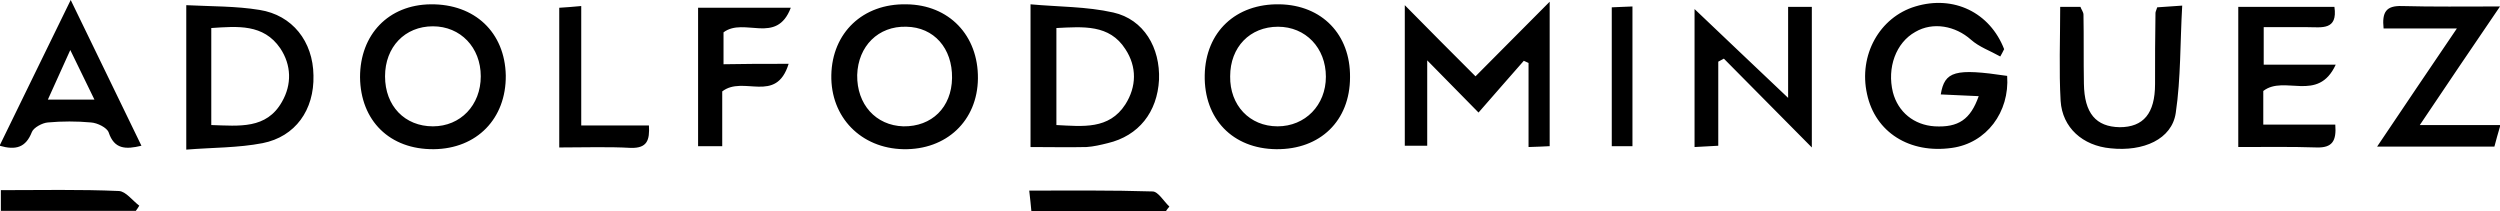
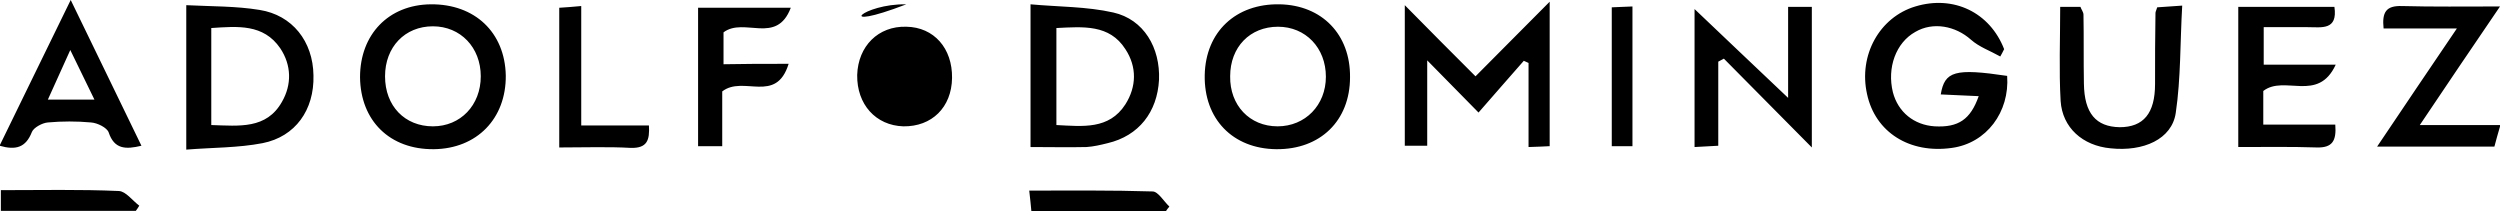
<svg xmlns="http://www.w3.org/2000/svg" xml:space="preserve" id="Laag_1" x="0" y="0" style="enable-background:new 0 0 579.8 49" version="1.1" viewBox="0 0 579.8 49">
  <g id="YSxeOD_00000016796945193772883040000006264404224797236908_">
    <g>
-       <path d="M463.9 13.1c-2.3-1.3-4.9-2.2-6.8-3.9-3.6-3.2-8.8-4.2-12.9-1.8-4.5 2.5-6.6 8.3-5.2 14 1.2 4.6 4.9 7.6 9.7 7.9 5.5.3 8.3-1.6 10.2-7-3-.1-5.9-.3-8.8-.4.9-5.4 3.3-6.1 15.4-4.3.6 8.4-4.8 15.6-12.8 16.7-9.8 1.4-17.8-3.6-19.7-12.5-2-9 2.9-17.8 11.2-20.3 8.9-2.7 17.3 1.4 20.6 9.9-.3.6-.6 1.2-.9 1.7zM43.2 1.2c5.9.3 11.5.2 17 1.1 7.6 1.2 12.4 7.3 12.5 15.2.2 8-4.2 14.2-11.8 15.7-5.7 1.1-11.5 1-17.7 1.5V1.2zM49 29c6.5.2 12.8 1 16.4-5.4 2.3-4 2.2-8.5-.4-12.4-3.9-5.7-9.9-5.1-16-4.7V29zM239 34.1V1c6.5.6 13 .5 19.2 1.9 7.1 1.6 10.9 8.2 10.6 15.6-.4 7.5-4.7 13-11.9 14.7-1.6.4-3.3.8-4.9.9-4.2.1-8.4 0-13 0zm6-27.6V29c6.1.3 12.2 1.1 16-4.8 2.6-4.1 2.7-8.7 0-12.8-3.7-5.8-9.8-5.2-16-4.9zM210.2 1c9.9.1 16.7 7.2 16.6 17.2-.1 9.8-7.3 16.6-17.3 16.4-9.8-.2-16.9-7.4-16.7-17.2C193 7.6 200.1.8 210.2 1zm10.6 17.1c.1-6.9-4.2-11.8-10.6-11.9-6.5-.2-11.2 4.5-11.4 11.2-.1 6.8 4.3 11.7 10.7 11.9 6.6.1 11.2-4.4 11.3-11.2zM100.6 34.6c-10.2.1-17-6.6-17.1-16.7C83.5 8 90.1 1.1 99.9 1c10.2-.1 17.2 6.5 17.4 16.5.1 10-6.7 17-16.7 17.1zm-.2-5.3c6.4 0 11.1-4.9 11.1-11.6 0-6.7-4.7-11.6-11.1-11.6-6.5 0-11.1 4.8-11.1 11.6 0 6.9 4.6 11.6 11.1 11.6zM296 34.6c-10.1-.1-16.8-7-16.6-17.2.2-10 7.2-16.6 17.4-16.4 9.8.2 16.4 7 16.3 16.9 0 10.1-6.9 16.8-17.1 16.7zm.3-5.3c6.4 0 11.2-4.9 11.2-11.5 0-6.7-4.7-11.6-11.1-11.6-6.5 0-11.1 4.7-11.1 11.5-.1 6.7 4.5 11.6 11 11.6zM331 14v19.8h-5.2V1.2c5.6 5.7 10.9 11 16.4 16.5C348 11.9 353.3 6.5 359.4.4v33.5c-1.2.1-2.7.1-4.9.2V14.6c-.4-.2-.7-.3-1.1-.5-3.3 3.8-6.7 7.6-10.5 12-4.3-4.4-7.9-8-11.9-12.1zM414.7 1.6h5.5v32.6c-7-7.1-13.7-13.8-20.4-20.6-.4.2-.9.5-1.3.7v19.5c-2.1.1-3.7.2-5.5.3v-32c6.7 6.4 13.7 13 21.7 20.6V1.6zM519.1 1.6h22.3c.8 5.5-3 4.7-6.2 4.7H525V15h16.7c-4.1 8.9-11.9 2.3-16.8 6.1v7.8h16.7c.3 3.8-.7 5.4-4.3 5.3-6-.2-11.9-.1-18.2-.1V1.6zM477.8 1.6h4.7c.2.6.7 1.2.7 1.8.1 5.3 0 10.6.1 16 .1 6.9 2.8 10 8.3 10.1 5.5 0 8.2-3.2 8.2-10 0-5.5 0-11 .1-16.5 0-.3.2-.6.4-1.3 1.4-.1 3-.2 5.8-.4-.5 8.5-.3 16.8-1.5 24.9-.9 6.1-7.5 9-15.1 8.2-6.5-.6-11.2-4.8-11.6-11-.4-7-.1-14.2-.1-21.8zM561.2 29h18.7c-.6 2-1 3.5-1.4 5h-27.2c6.2-9.2 12.1-18 18.5-27.4h-17c-.4-3.8.6-5.3 4.2-5.2 7.2.2 14.5.1 22.8.1-6.4 9.4-12.3 18.1-18.6 27.5zM32.8 33.8c-3.7.9-6.3.8-7.6-3.1-.4-1.1-2.6-2.2-4.1-2.3-3.3-.3-6.7-.3-10 0-1.3.1-3.3 1.2-3.7 2.2-1.4 3.6-3.7 4.3-7.5 3.2C5.3 22.8 10.5 12 16.4 0c5.7 11.8 11 22.6 16.4 33.8zM21.9 23.1c-2-4.1-3.6-7.4-5.6-11.5-1.9 4.2-3.5 7.7-5.2 11.5h10.8zM182.9 14.8c-2.9 9.4-10.5 2.6-15.4 6.4v12.7h-5.6V1.8h21.5c-3.3 8.7-10.8 2.1-15.6 5.7v7.4c4.7-.1 9.5-.1 15.1-.1zM129.7 34.2V1.8c1.6-.1 3-.2 5.1-.4v27.7h15.7c.2 3.4-.4 5.3-4.2 5.2-5.3-.3-10.7-.1-16.6-.1zM378.6 33.9h-4.8V1.7c1.6-.1 3-.1 4.8-.2v32.4zM31.5 48.9H.2v-4.8c9.3 0 18.4-.2 27.4.2 1.6.1 3.1 2.2 4.7 3.4-.3.5-.5.8-.8 1.2zM270.4 49h-31.2c-.1-1.4-.3-2.8-.5-4.8 9.7 0 19.1-.1 28.6.2 1.3 0 2.6 2.3 3.9 3.5-.3.4-.6.7-.8 1.1z" />
+       <path d="M463.9 13.1c-2.3-1.3-4.9-2.2-6.8-3.9-3.6-3.2-8.8-4.2-12.9-1.8-4.5 2.5-6.6 8.3-5.2 14 1.2 4.6 4.9 7.6 9.7 7.9 5.5.3 8.3-1.6 10.2-7-3-.1-5.9-.3-8.8-.4.9-5.4 3.3-6.1 15.4-4.3.6 8.4-4.8 15.6-12.8 16.7-9.8 1.4-17.8-3.6-19.7-12.5-2-9 2.9-17.8 11.2-20.3 8.9-2.7 17.3 1.4 20.6 9.9-.3.6-.6 1.2-.9 1.7zM43.2 1.2c5.9.3 11.5.2 17 1.1 7.6 1.2 12.4 7.3 12.5 15.2.2 8-4.2 14.2-11.8 15.7-5.7 1.1-11.5 1-17.7 1.5V1.2zM49 29c6.5.2 12.8 1 16.4-5.4 2.3-4 2.2-8.5-.4-12.4-3.9-5.7-9.9-5.1-16-4.7V29zM239 34.1V1c6.5.6 13 .5 19.2 1.9 7.1 1.6 10.9 8.2 10.6 15.6-.4 7.5-4.7 13-11.9 14.7-1.6.4-3.3.8-4.9.9-4.2.1-8.4 0-13 0zm6-27.6V29c6.1.3 12.2 1.1 16-4.8 2.6-4.1 2.7-8.7 0-12.8-3.7-5.8-9.8-5.2-16-4.9zM210.2 1C193 7.6 200.1.8 210.2 1zm10.6 17.1c.1-6.9-4.2-11.8-10.6-11.9-6.5-.2-11.2 4.5-11.4 11.2-.1 6.8 4.3 11.7 10.7 11.9 6.6.1 11.2-4.4 11.3-11.2zM100.6 34.6c-10.2.1-17-6.6-17.1-16.7C83.5 8 90.1 1.1 99.9 1c10.2-.1 17.2 6.5 17.4 16.5.1 10-6.7 17-16.7 17.1zm-.2-5.3c6.4 0 11.1-4.9 11.1-11.6 0-6.7-4.7-11.6-11.1-11.6-6.5 0-11.1 4.8-11.1 11.6 0 6.9 4.6 11.6 11.1 11.6zM296 34.6c-10.1-.1-16.8-7-16.6-17.2.2-10 7.2-16.6 17.4-16.4 9.8.2 16.4 7 16.3 16.9 0 10.1-6.9 16.8-17.1 16.7zm.3-5.3c6.4 0 11.2-4.9 11.2-11.5 0-6.7-4.7-11.6-11.1-11.6-6.5 0-11.1 4.7-11.1 11.5-.1 6.7 4.5 11.6 11 11.6zM331 14v19.8h-5.2V1.2c5.6 5.7 10.9 11 16.4 16.5C348 11.9 353.3 6.5 359.4.4v33.5c-1.2.1-2.7.1-4.9.2V14.6c-.4-.2-.7-.3-1.1-.5-3.3 3.8-6.7 7.6-10.5 12-4.3-4.4-7.9-8-11.9-12.1zM414.7 1.6h5.5v32.6c-7-7.1-13.7-13.8-20.4-20.6-.4.2-.9.5-1.3.7v19.5c-2.1.1-3.7.2-5.5.3v-32c6.7 6.4 13.7 13 21.7 20.6V1.6zM519.1 1.6h22.3c.8 5.5-3 4.7-6.2 4.7H525V15h16.7c-4.1 8.9-11.9 2.3-16.8 6.1v7.8h16.7c.3 3.8-.7 5.4-4.3 5.3-6-.2-11.9-.1-18.2-.1V1.6zM477.8 1.6h4.7c.2.6.7 1.2.7 1.8.1 5.3 0 10.6.1 16 .1 6.9 2.8 10 8.3 10.1 5.5 0 8.2-3.2 8.2-10 0-5.5 0-11 .1-16.5 0-.3.2-.6.4-1.3 1.4-.1 3-.2 5.8-.4-.5 8.5-.3 16.8-1.5 24.9-.9 6.1-7.5 9-15.1 8.2-6.5-.6-11.2-4.8-11.6-11-.4-7-.1-14.2-.1-21.8zM561.2 29h18.7c-.6 2-1 3.5-1.4 5h-27.2c6.2-9.2 12.1-18 18.5-27.4h-17c-.4-3.8.6-5.3 4.2-5.2 7.2.2 14.5.1 22.8.1-6.4 9.4-12.3 18.1-18.6 27.5zM32.8 33.8c-3.7.9-6.3.8-7.6-3.1-.4-1.1-2.6-2.2-4.1-2.3-3.3-.3-6.7-.3-10 0-1.3.1-3.3 1.2-3.7 2.2-1.4 3.6-3.7 4.3-7.5 3.2C5.3 22.8 10.5 12 16.4 0c5.7 11.8 11 22.6 16.4 33.8zM21.9 23.1c-2-4.1-3.6-7.4-5.6-11.5-1.9 4.2-3.5 7.7-5.2 11.5h10.8zM182.9 14.8c-2.9 9.4-10.5 2.6-15.4 6.4v12.7h-5.6V1.8h21.5c-3.3 8.7-10.8 2.1-15.6 5.7v7.4c4.7-.1 9.5-.1 15.1-.1zM129.7 34.2V1.8c1.6-.1 3-.2 5.1-.4v27.7h15.7c.2 3.4-.4 5.3-4.2 5.2-5.3-.3-10.7-.1-16.6-.1zM378.6 33.9h-4.8V1.7c1.6-.1 3-.1 4.8-.2v32.4zM31.5 48.9H.2v-4.8c9.3 0 18.4-.2 27.4.2 1.6.1 3.1 2.2 4.7 3.4-.3.5-.5.8-.8 1.2zM270.4 49h-31.2c-.1-1.4-.3-2.8-.5-4.8 9.7 0 19.1-.1 28.6.2 1.3 0 2.6 2.3 3.9 3.5-.3.4-.6.7-.8 1.1z" />
    </g>
  </g>
</svg>